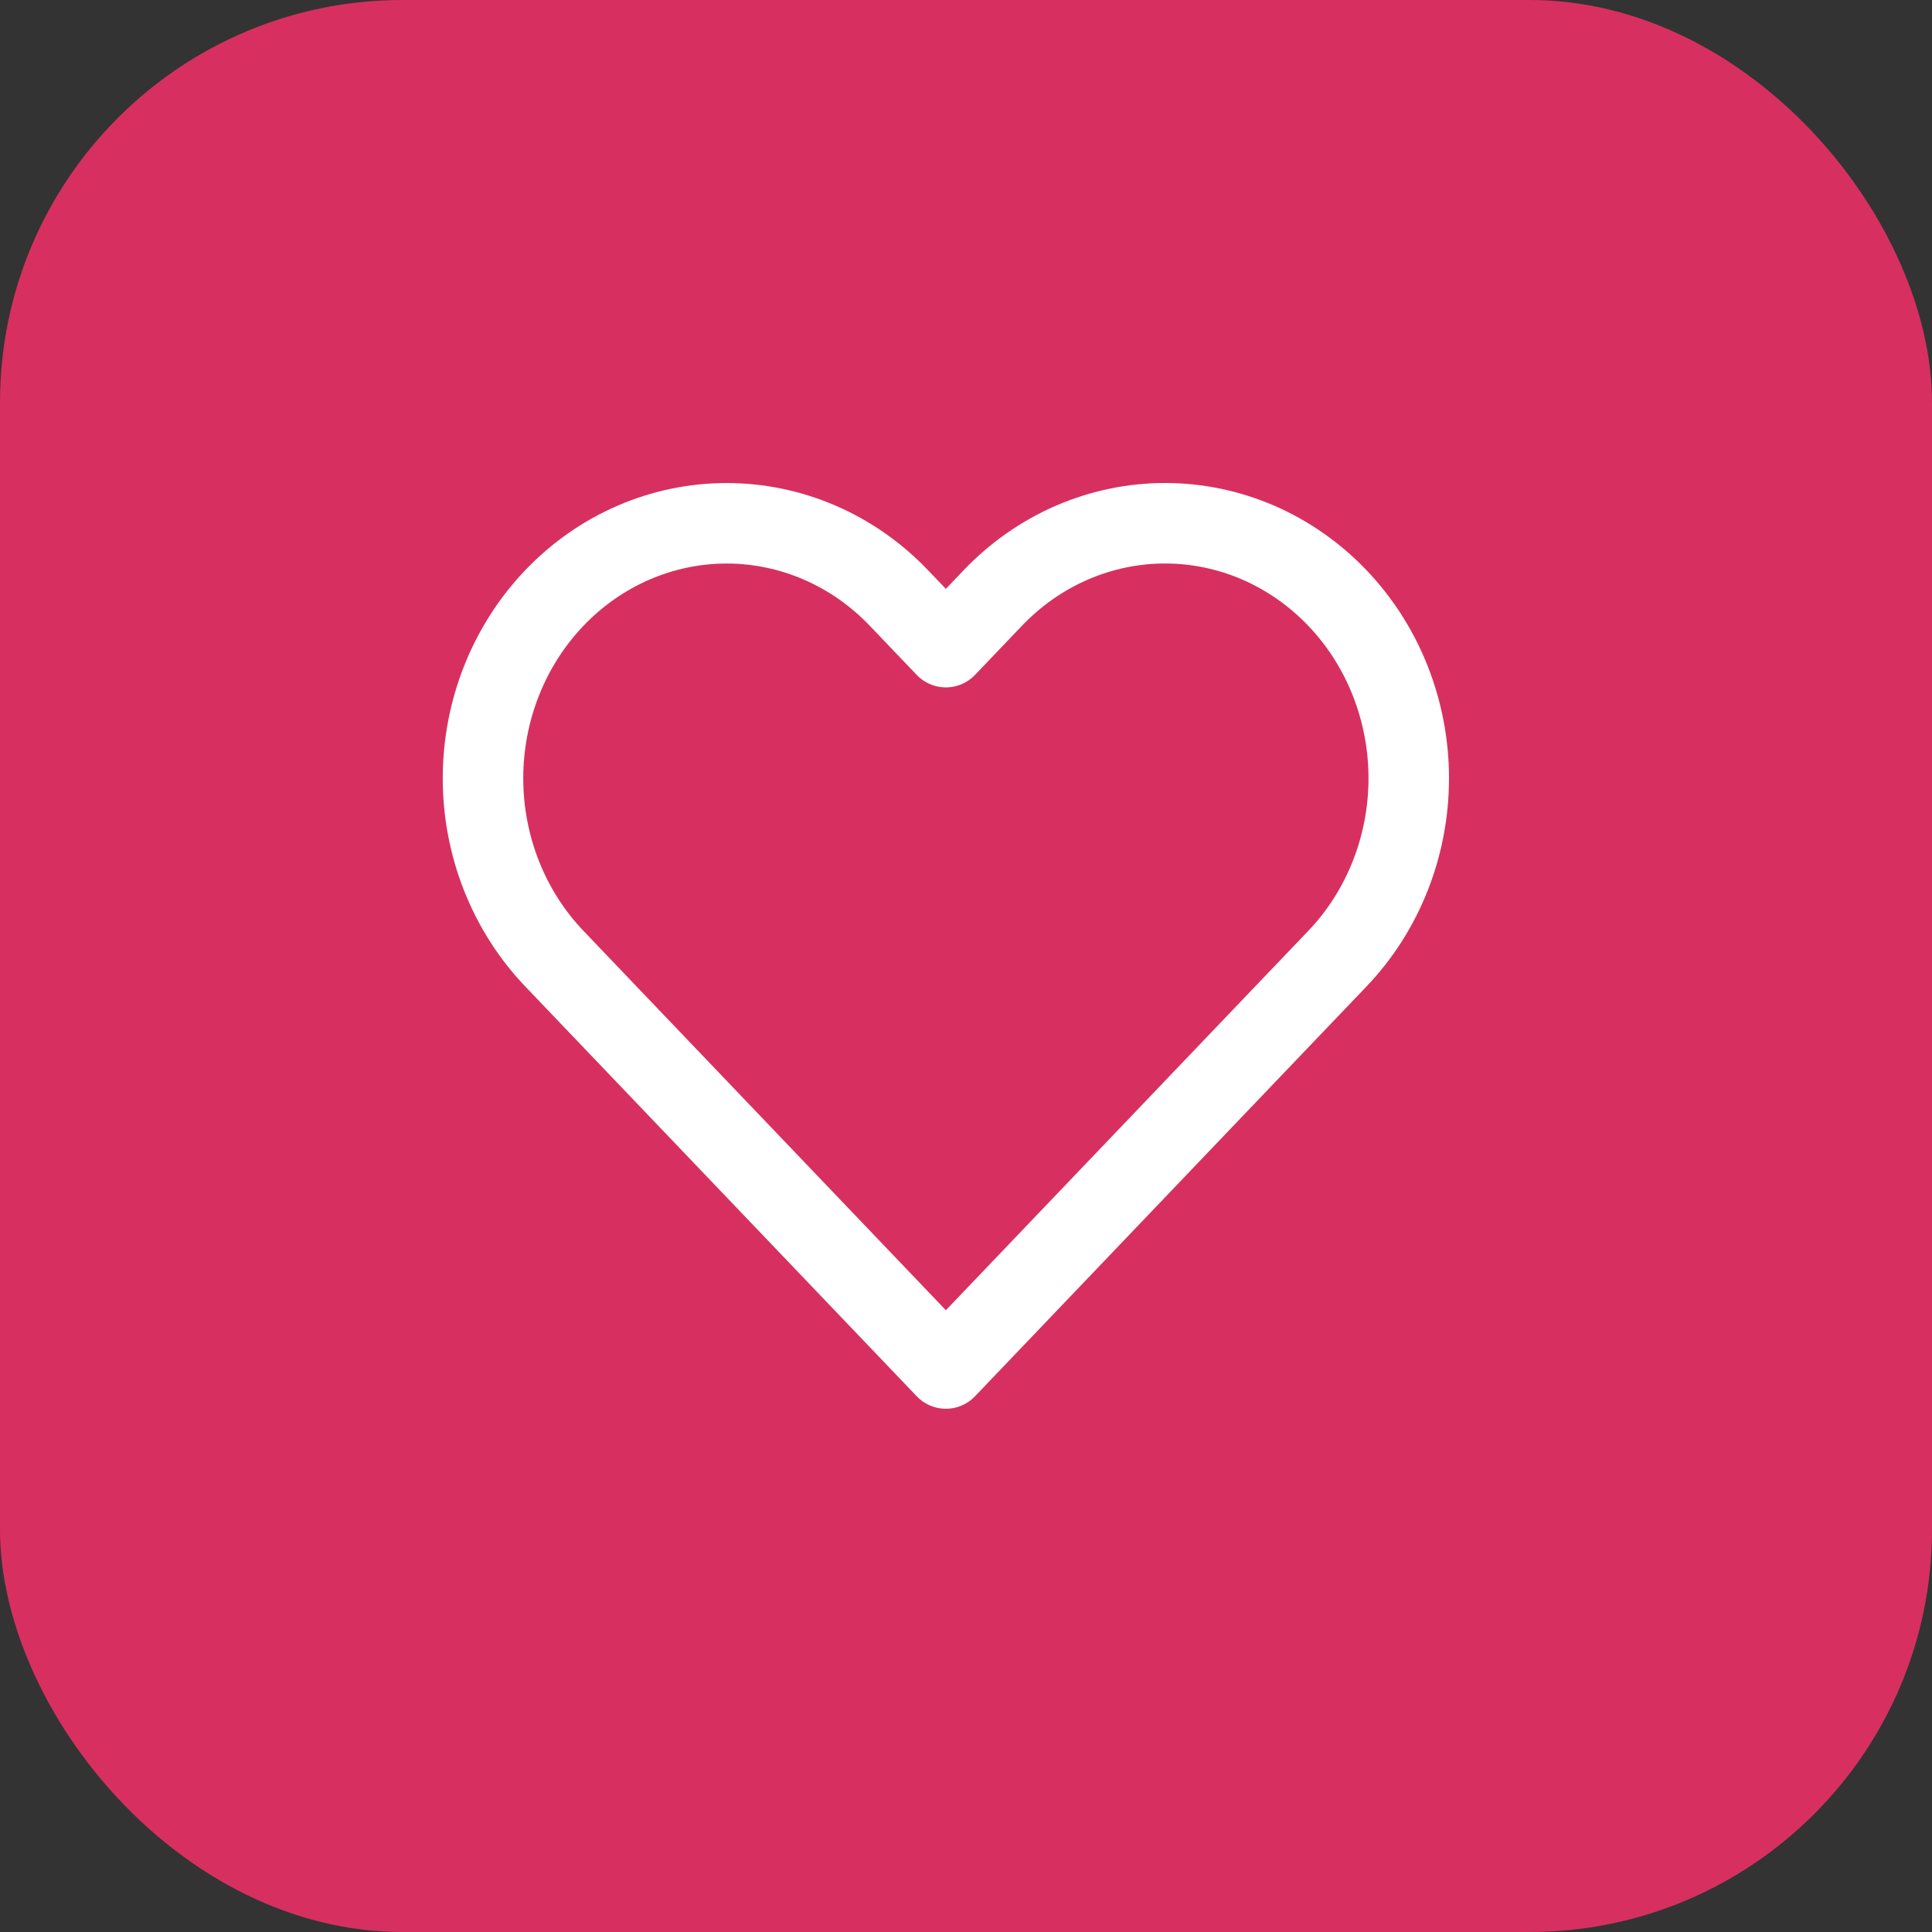
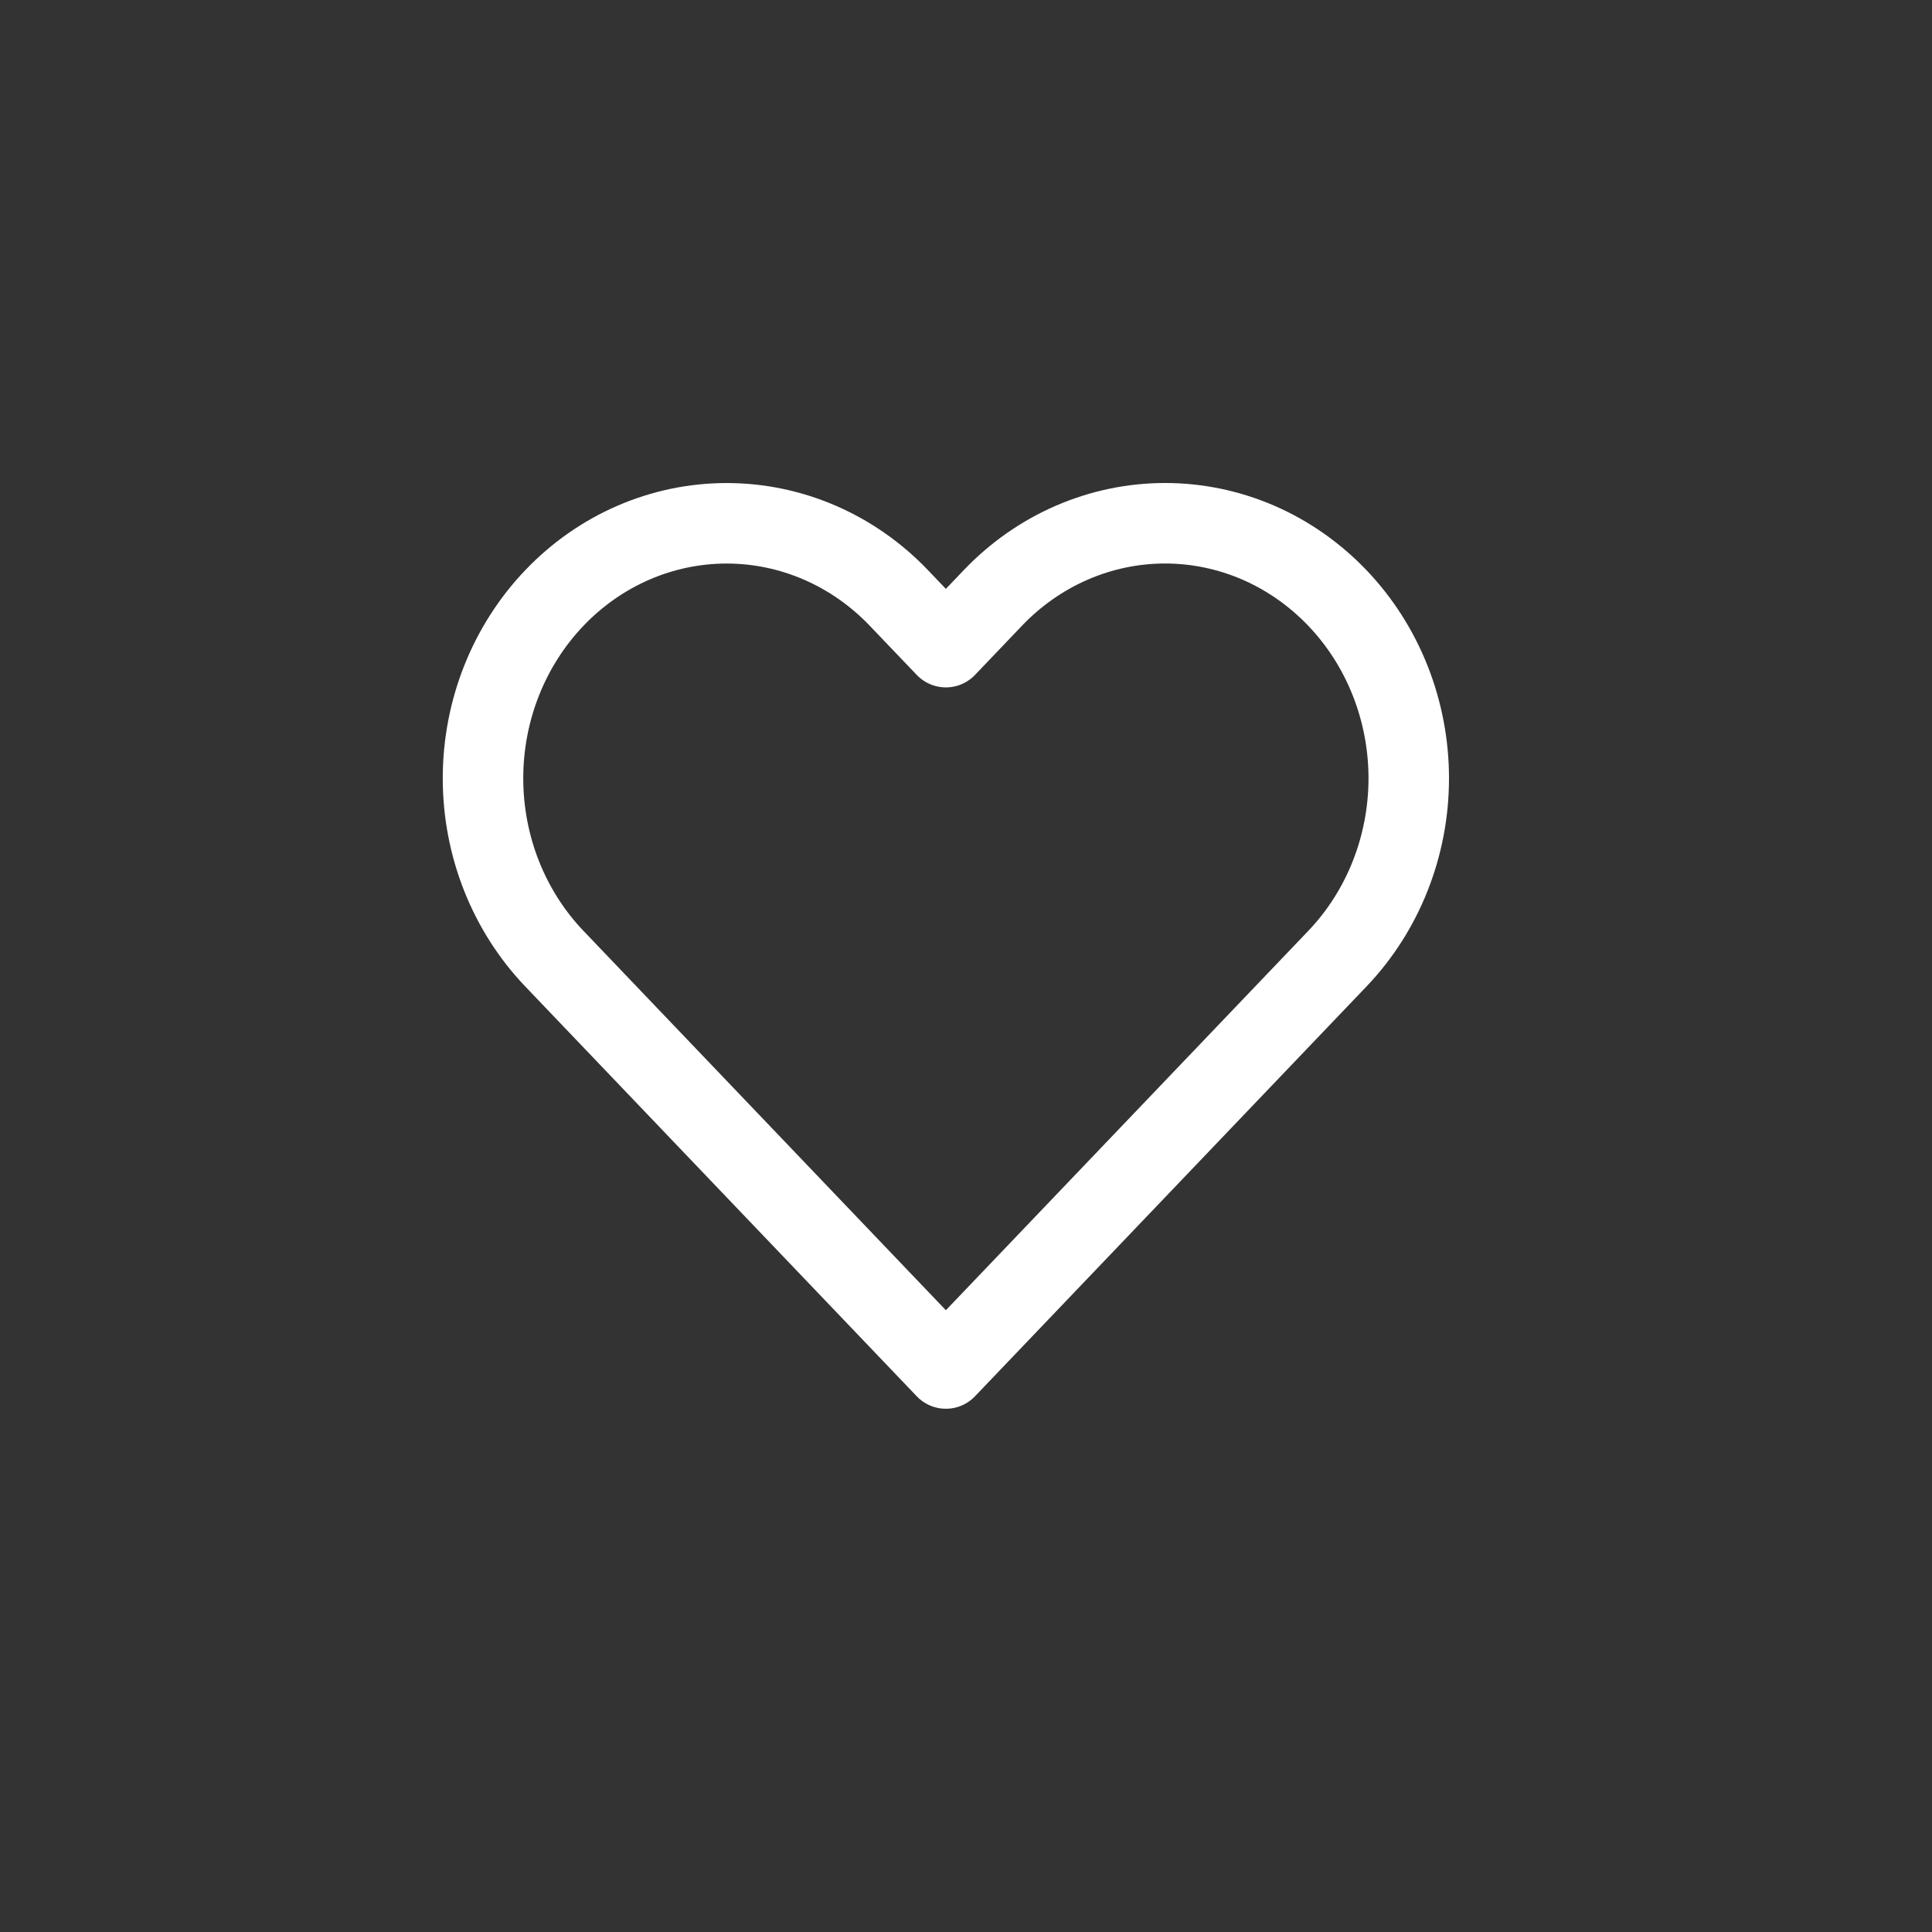
<svg xmlns="http://www.w3.org/2000/svg" width="48" height="48" viewBox="0 0 48 48" fill="none">
  <rect x="0" y="0" width="48" height="48" fill="#333333" stroke="none" />
-   <rect width="48" height="48" rx="10" fill="#D73060" />
-   <path d="M33.227 14.857C32.664 14.268 31.997 13.801 31.263 13.482C30.528 13.164 29.741 13 28.946 13C28.151 13 27.364 13.164 26.63 13.482C25.895 13.801 25.228 14.268 24.666 14.857L23.5 16.078L22.333 14.857C21.198 13.668 19.659 13.001 18.053 13.001C16.448 13.001 14.908 13.668 13.773 14.857C12.638 16.045 12 17.657 12 19.337C12 21.018 12.638 22.63 13.773 23.818L14.939 25.039L23.5 34L32.06 25.039L33.227 23.818C33.789 23.23 34.235 22.531 34.539 21.762C34.843 20.993 35 20.169 35 19.337C35 18.505 34.843 17.681 34.539 16.912C34.235 16.143 33.789 15.445 33.227 14.857V14.857Z" stroke="white" stroke-width="2" stroke-linecap="round" stroke-linejoin="round" />
+   <path d="M33.227 14.857C32.664 14.268 31.997 13.801 31.263 13.482C30.528 13.164 29.741 13 28.946 13C28.151 13 27.364 13.164 26.63 13.482C25.895 13.801 25.228 14.268 24.666 14.857L23.5 16.078L22.333 14.857C21.198 13.668 19.659 13.001 18.053 13.001C16.448 13.001 14.908 13.668 13.773 14.857C12.638 16.045 12 17.657 12 19.337C12 21.018 12.638 22.63 13.773 23.818L14.939 25.039L23.5 34L33.227 23.818C33.789 23.23 34.235 22.531 34.539 21.762C34.843 20.993 35 20.169 35 19.337C35 18.505 34.843 17.681 34.539 16.912C34.235 16.143 33.789 15.445 33.227 14.857V14.857Z" stroke="white" stroke-width="2" stroke-linecap="round" stroke-linejoin="round" />
</svg>